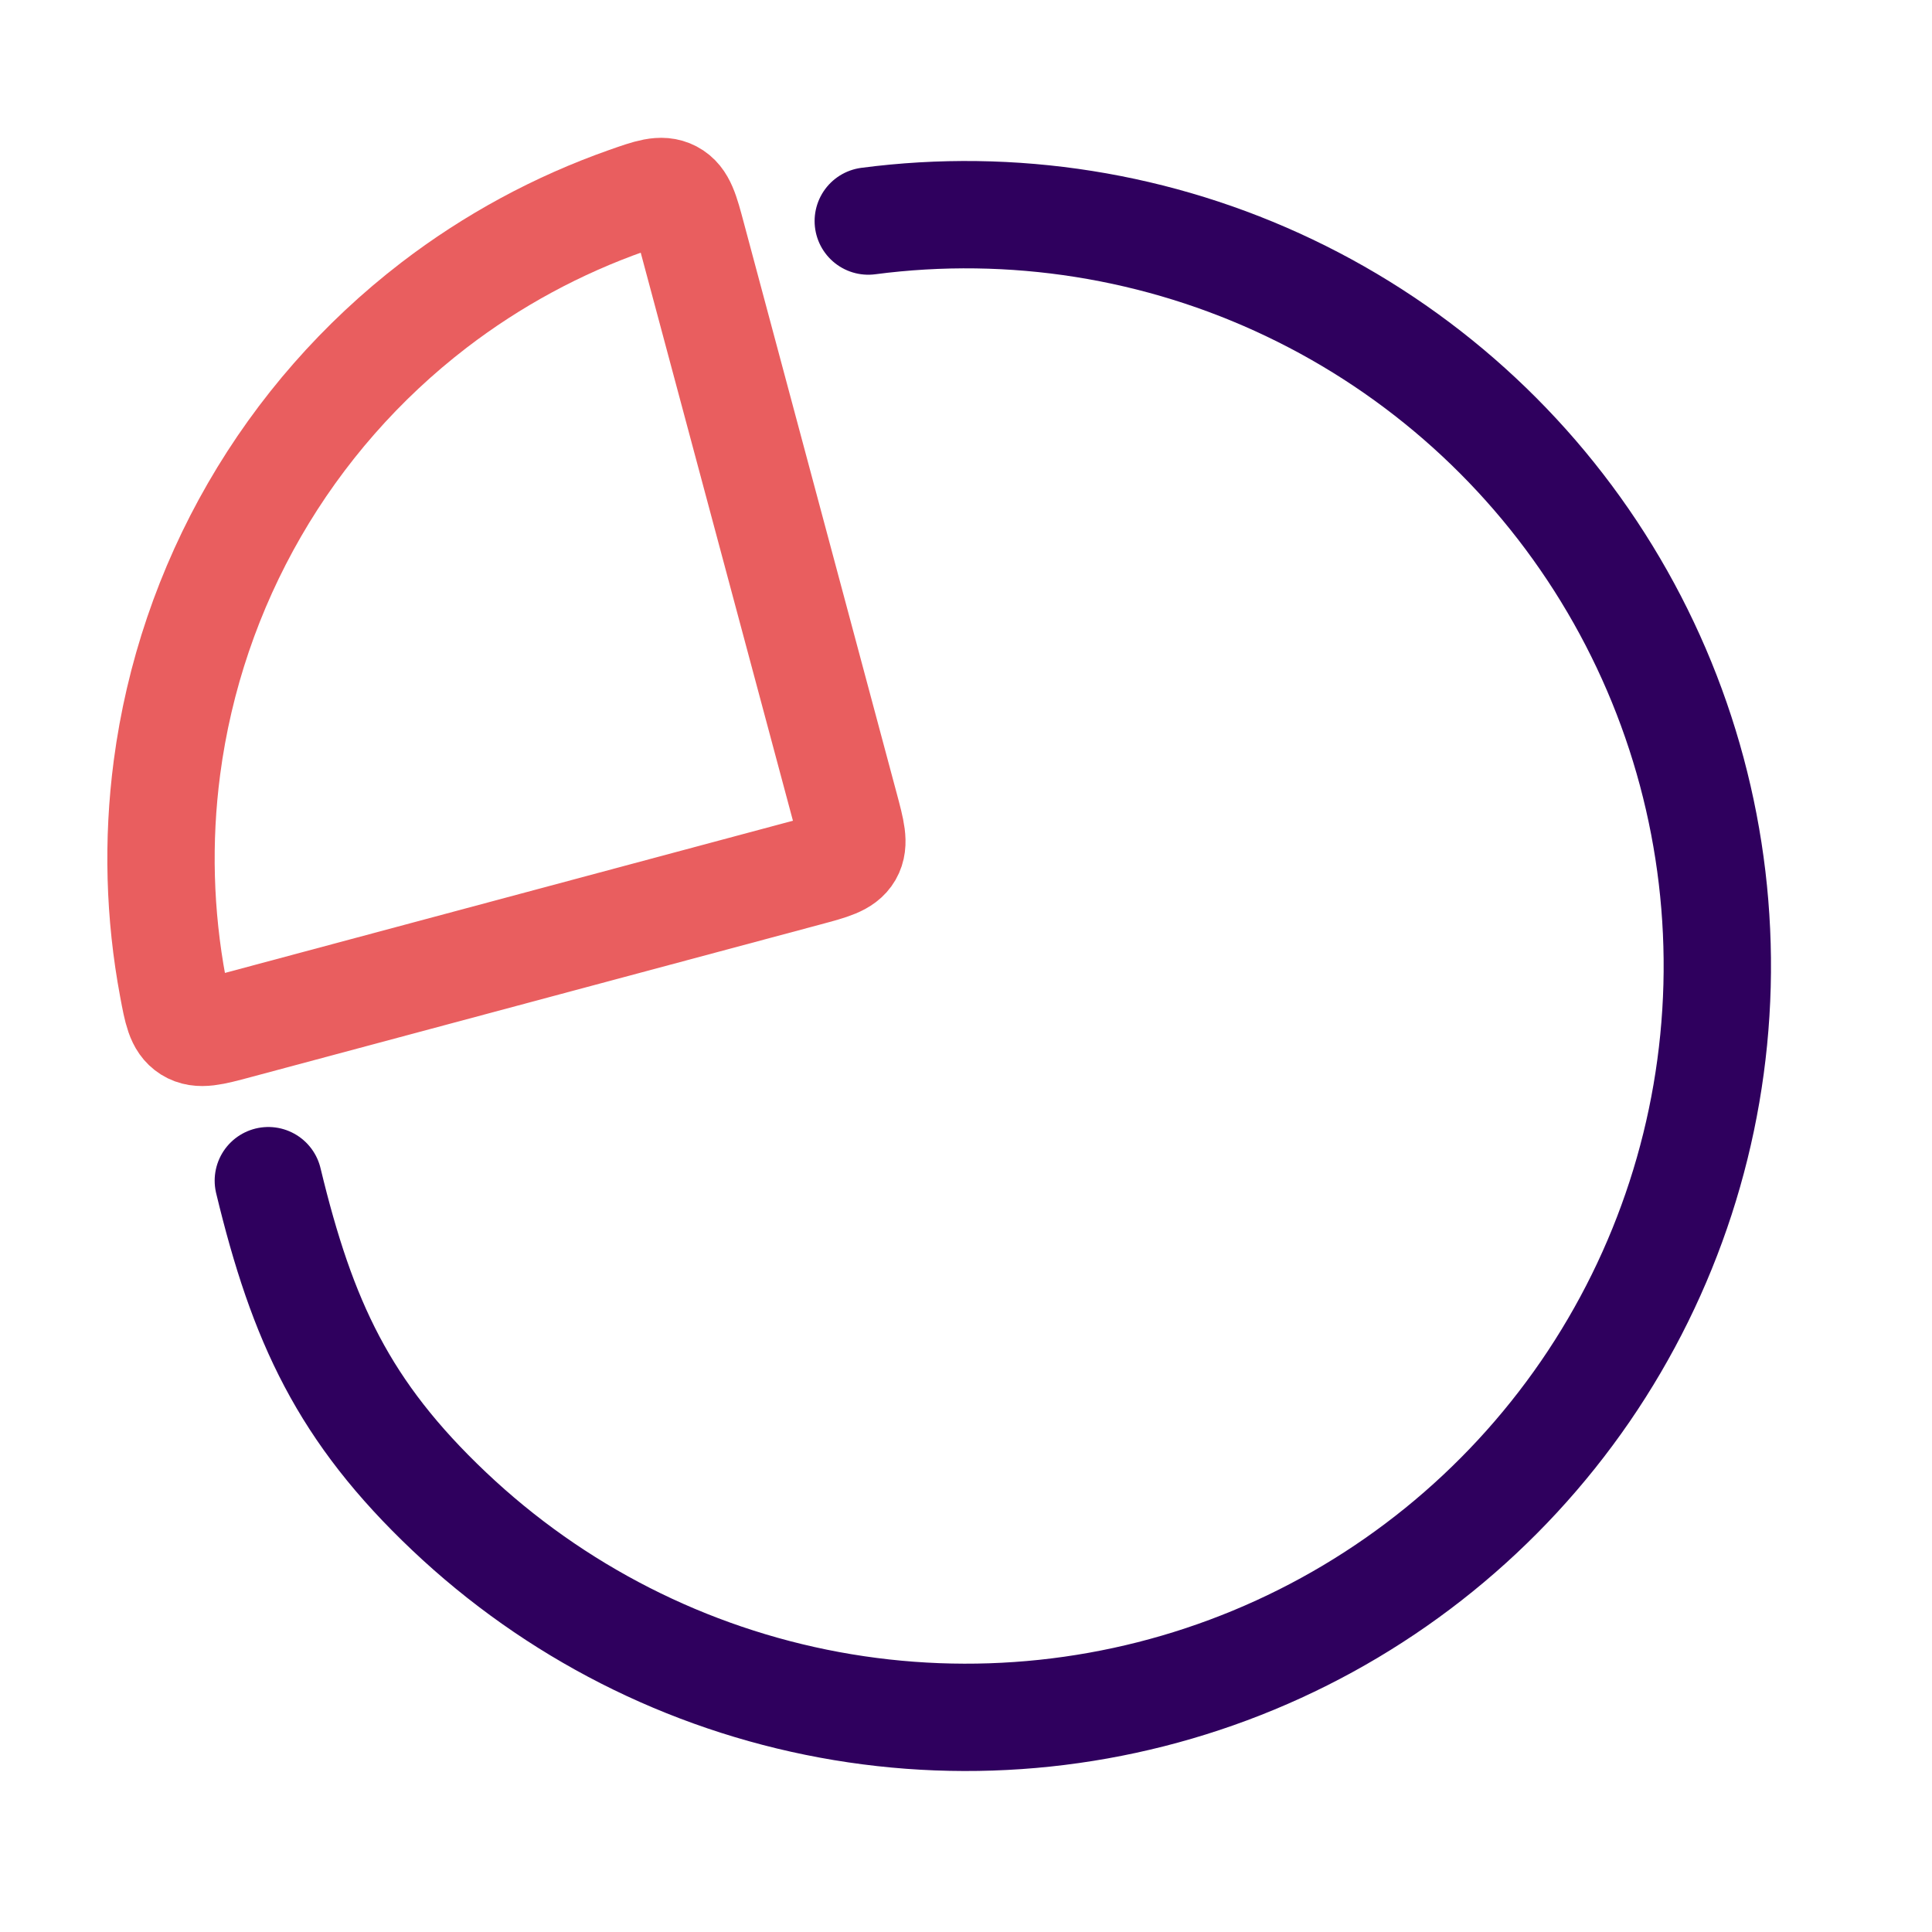
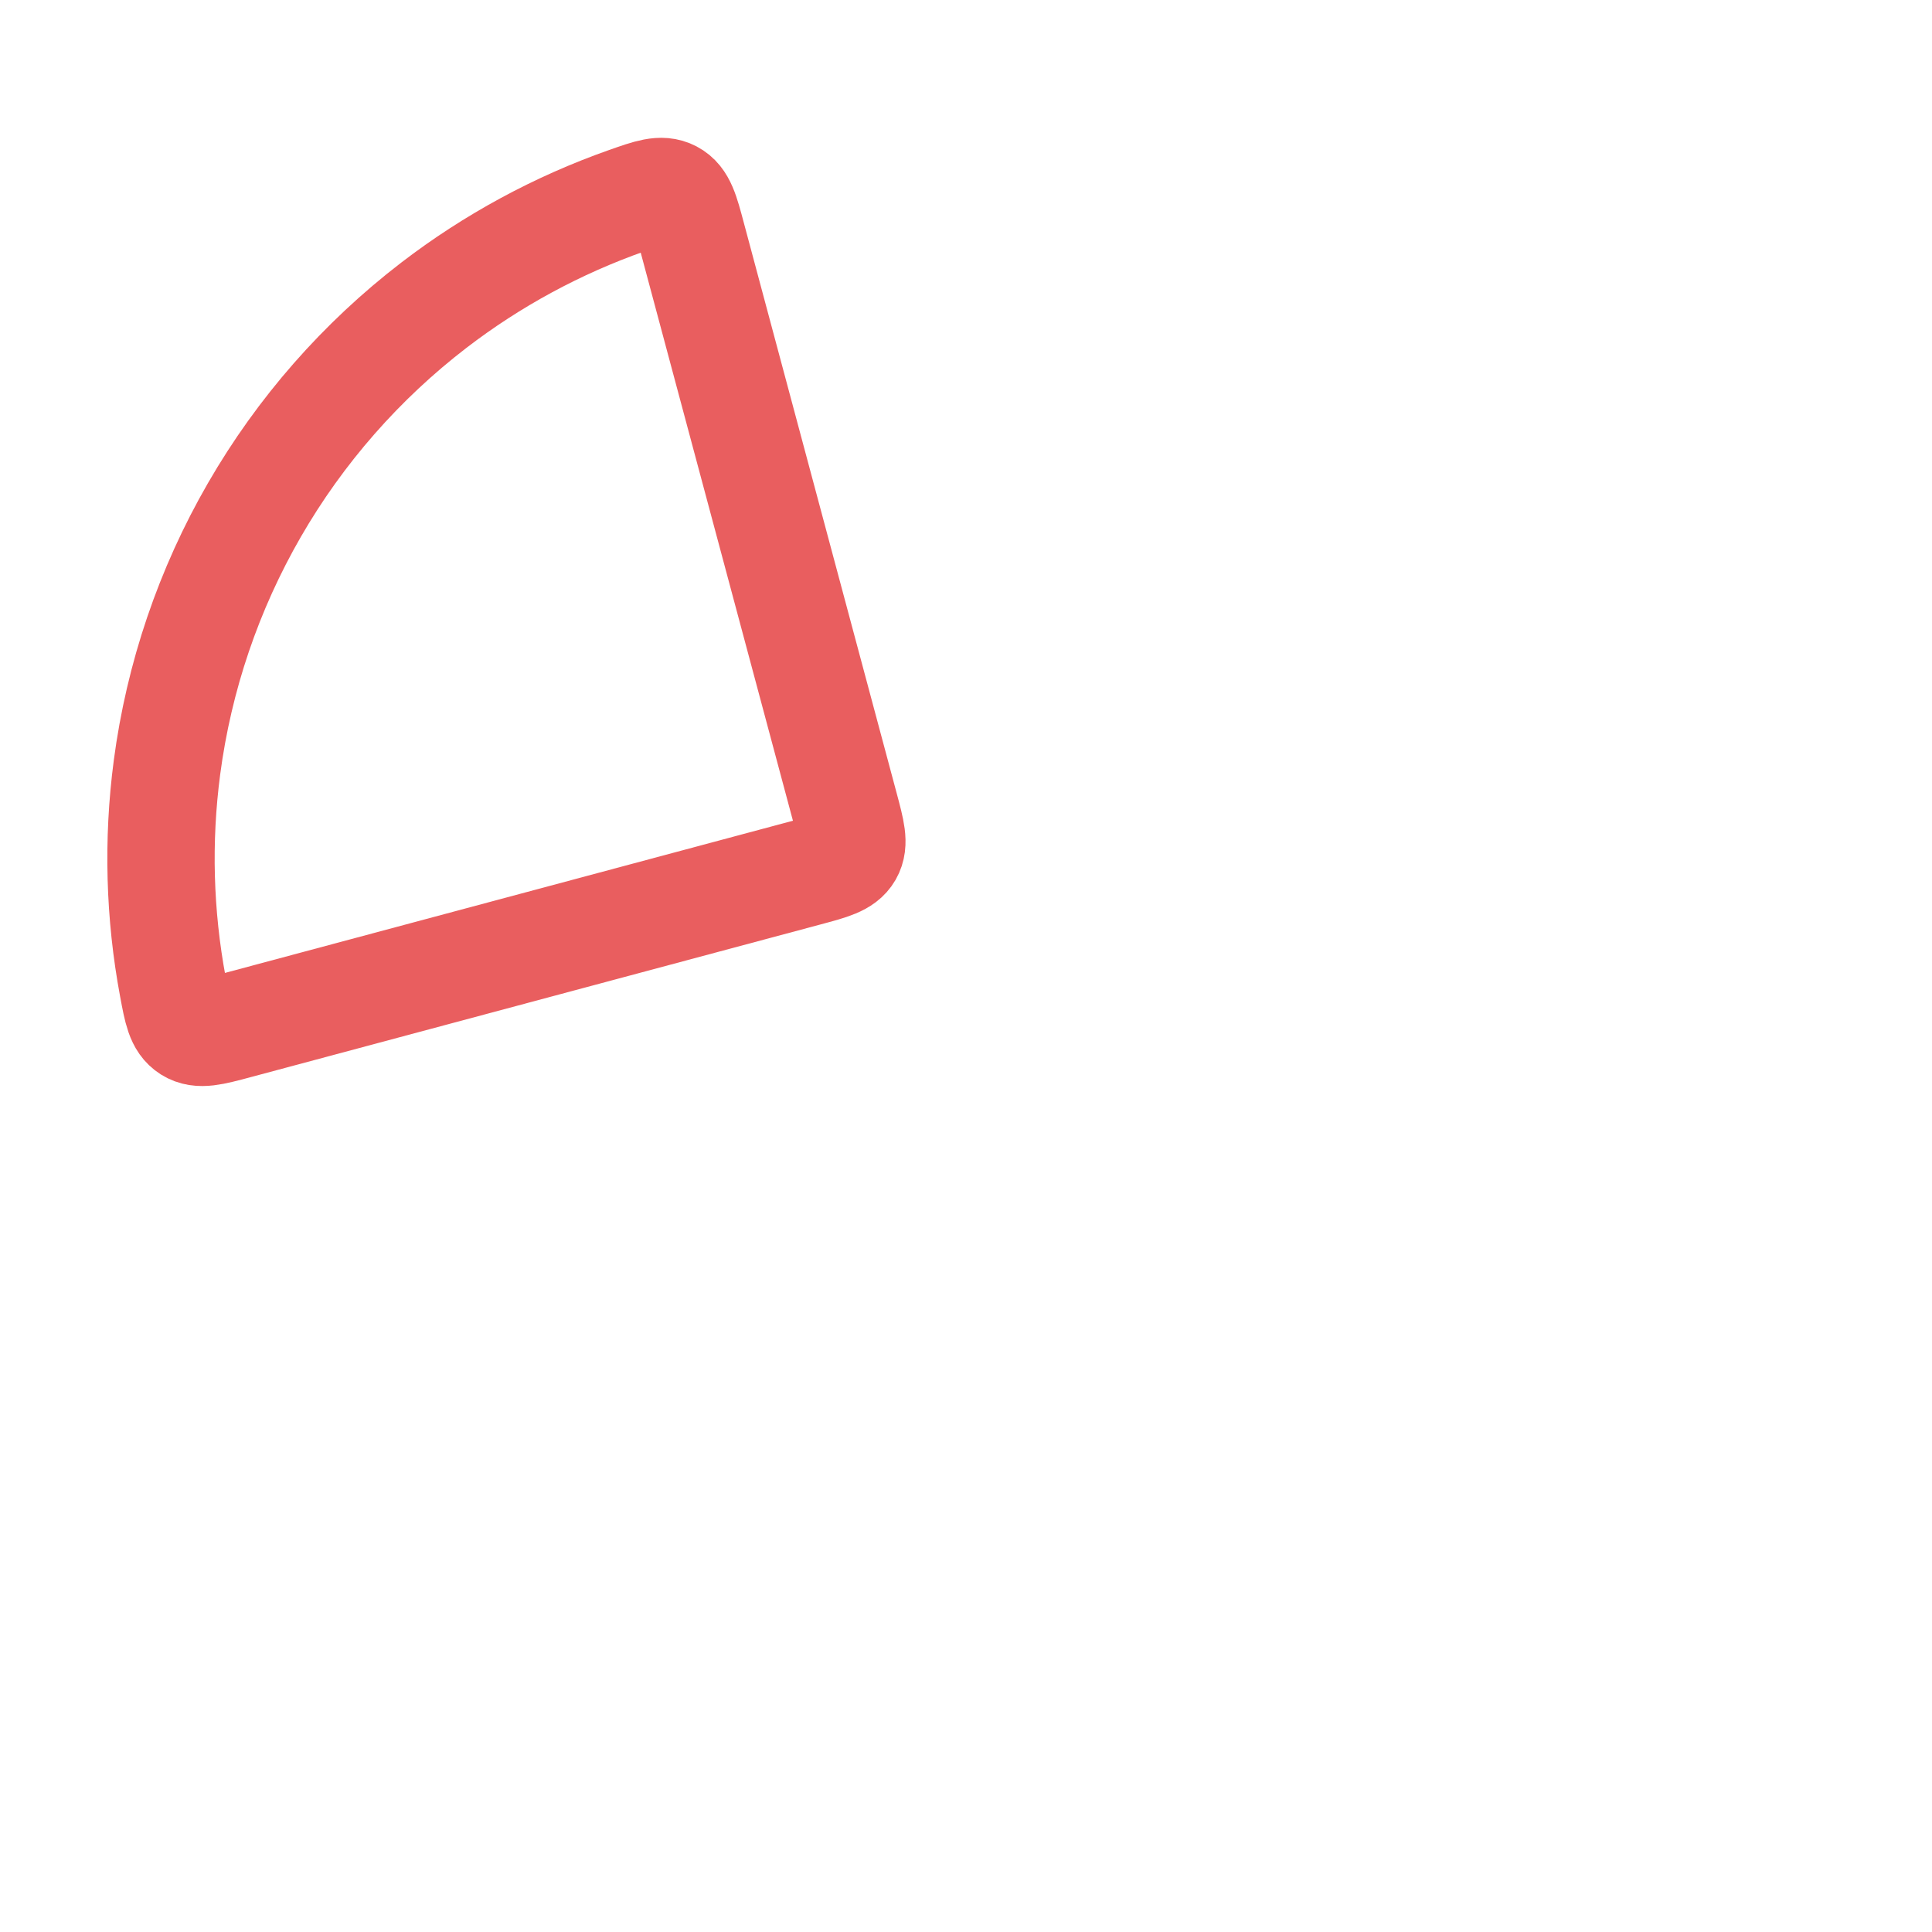
<svg xmlns="http://www.w3.org/2000/svg" width="36" height="36" viewBox="0 0 36 36" fill="none">
-   <path d="M16.179 4.119C18.862 3.767 21.59 4.2 24.031 5.366C26.473 6.532 28.525 8.38 29.938 10.687C31.352 12.995 32.066 15.662 31.995 18.367C31.924 21.072 31.071 23.698 29.539 25.928C28.006 28.158 25.861 29.897 23.361 30.933C20.862 31.969 18.115 32.259 15.455 31.767C12.794 31.275 10.333 30.022 8.369 28.161C6.405 26.3 5.634 24.631 5 22" stroke="#2F005E" stroke-width="2" stroke-linecap="round" />
  <path d="M8.086 5.686C9.176 4.85 10.389 4.194 11.68 3.739C12.108 3.588 12.322 3.513 12.515 3.614C12.709 3.716 12.771 3.947 12.894 4.409L15.741 15.034C15.863 15.489 15.924 15.717 15.821 15.896C15.717 16.076 15.489 16.137 15.034 16.259L4.409 19.106C3.947 19.23 3.716 19.291 3.531 19.175C3.347 19.059 3.305 18.836 3.222 18.39C2.97 17.044 2.932 15.665 3.111 14.303C3.334 12.611 3.888 10.979 4.742 9.5C5.595 8.022 6.732 6.726 8.086 5.686Z" stroke="#E95E5F" stroke-width="2" />
</svg>